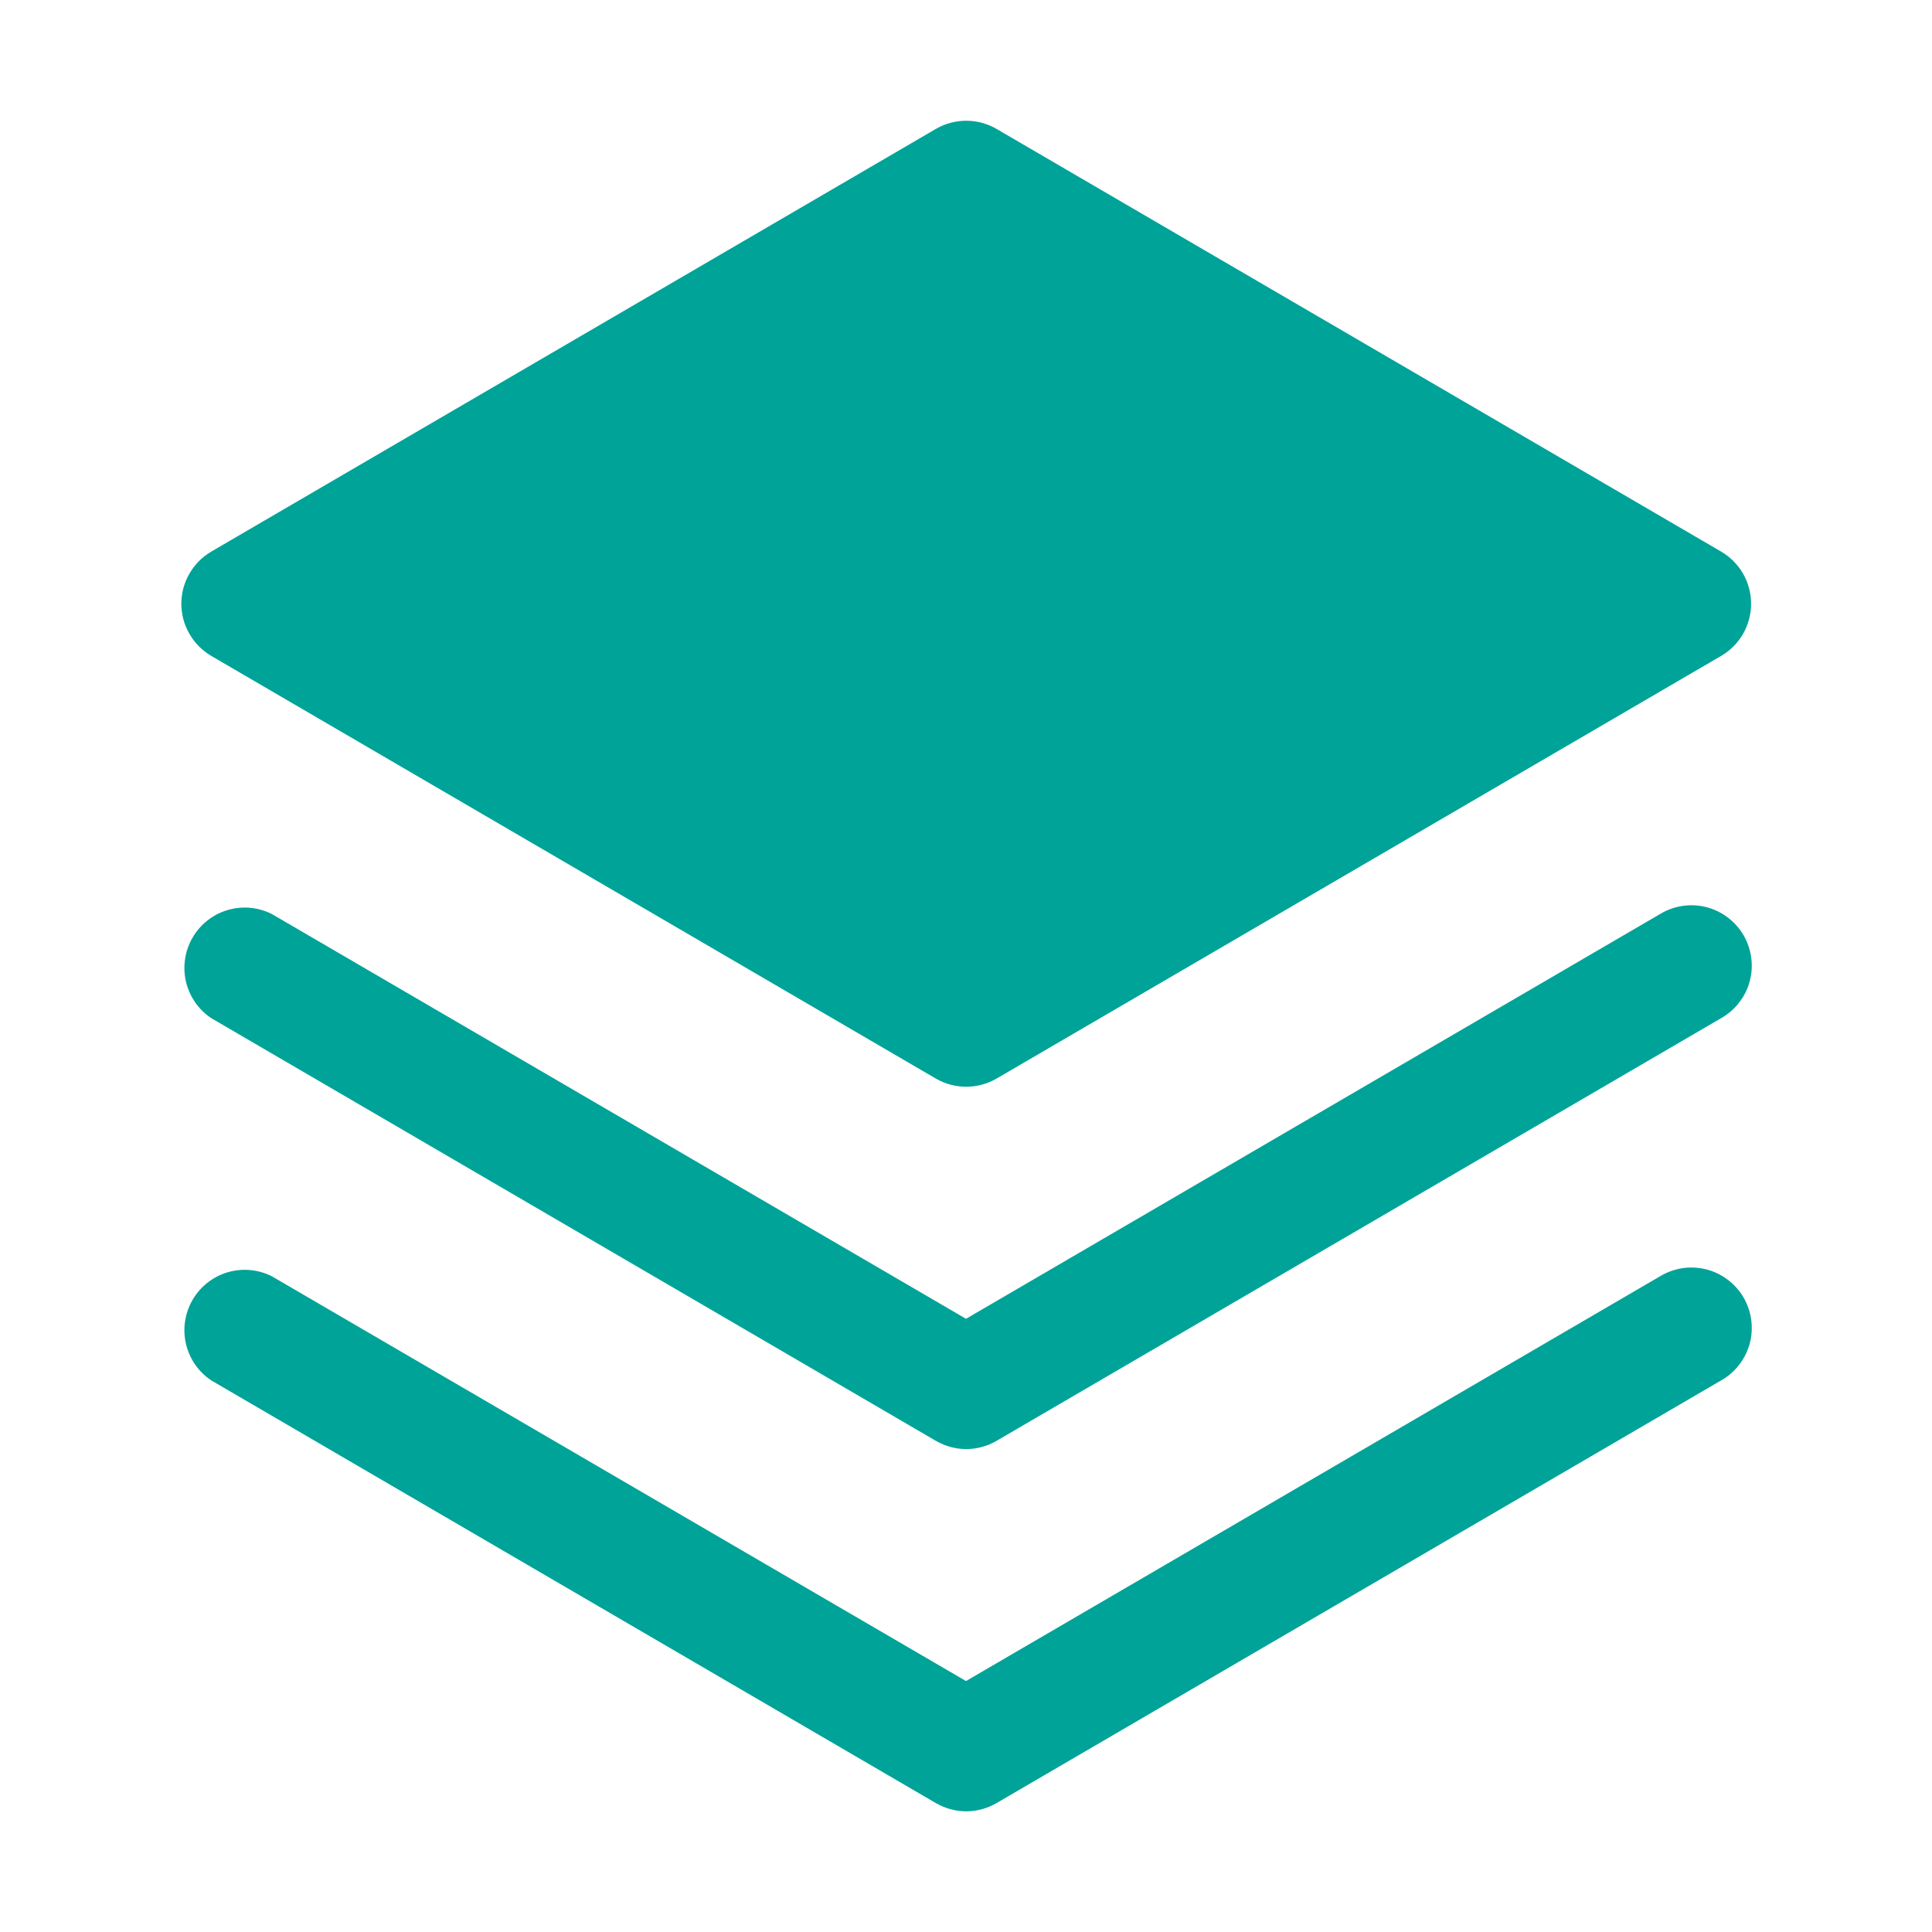
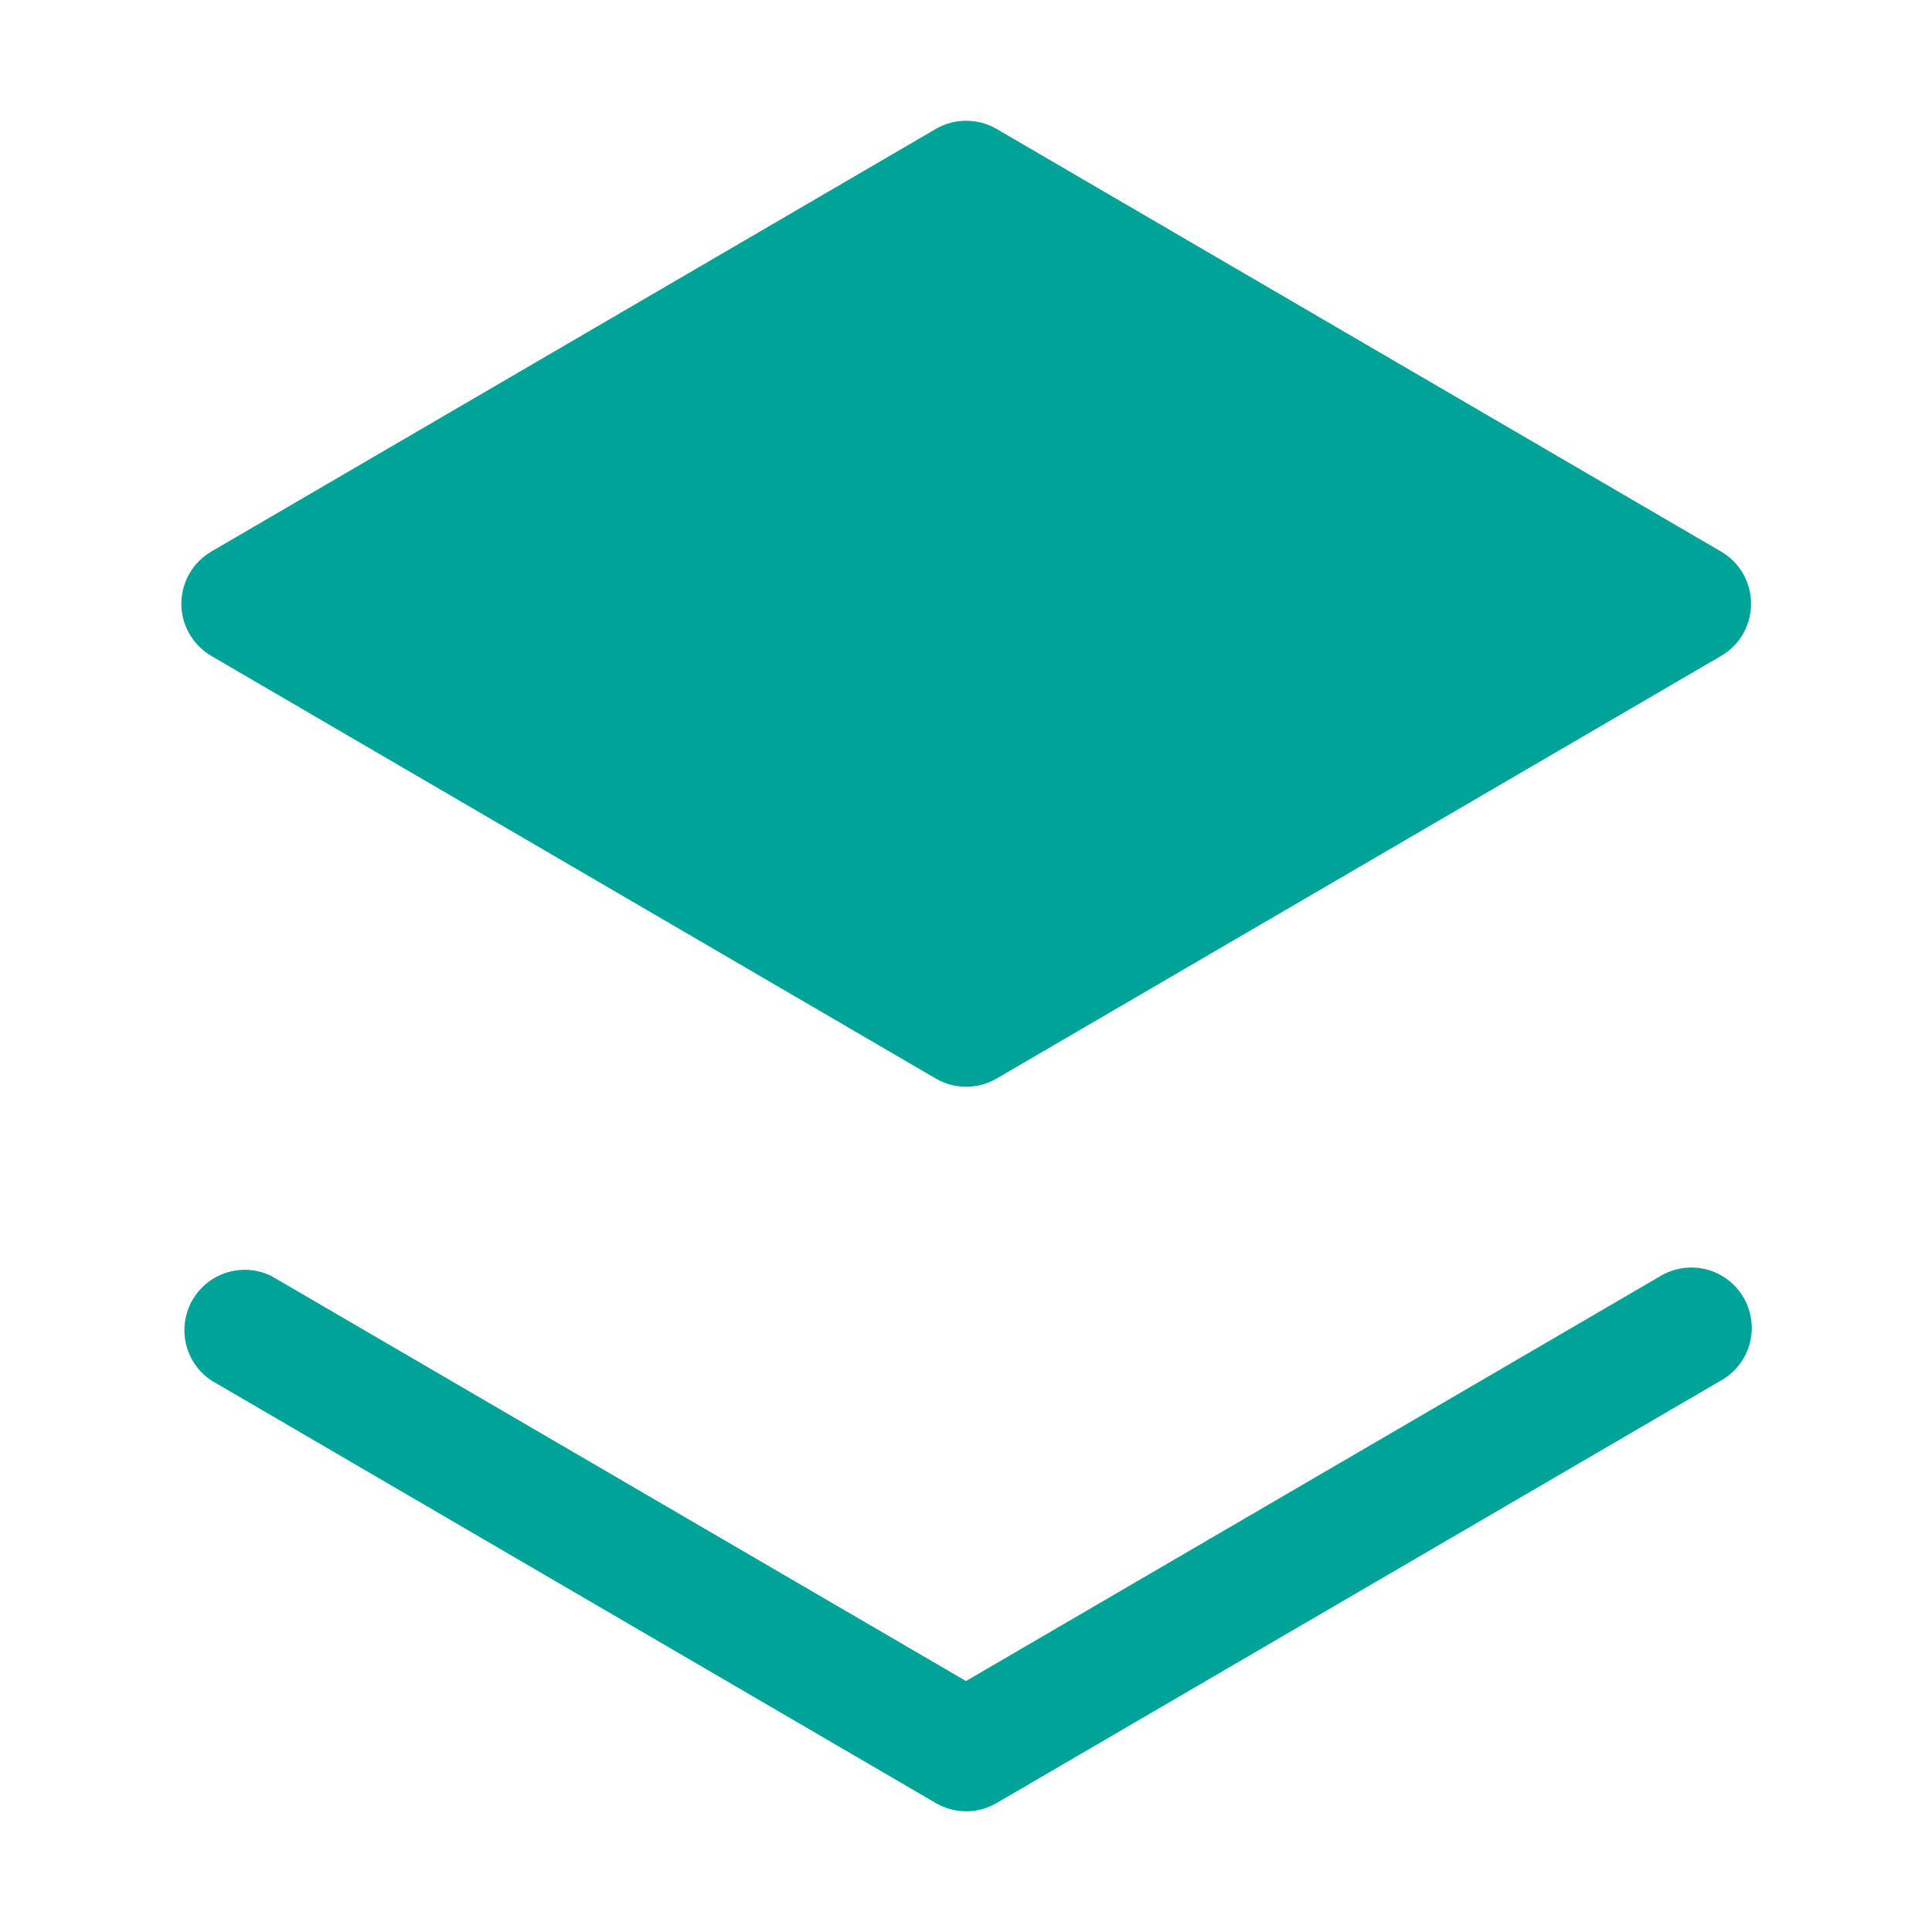
<svg xmlns="http://www.w3.org/2000/svg" width="28" height="28" viewBox="0 0 28 28" fill="none">
-   <path d="M24.062 18.495L14 24.363L3.937 18.495C3.738 18.396 3.509 18.376 3.295 18.44C3.082 18.504 2.902 18.647 2.79 18.84C2.679 19.032 2.645 19.26 2.695 19.477C2.746 19.694 2.877 19.883 3.062 20.006L13.562 26.131C13.696 26.209 13.848 26.251 14.003 26.251C14.158 26.251 14.31 26.209 14.444 26.131L24.944 20.006C25.045 19.949 25.133 19.873 25.204 19.781C25.275 19.69 25.328 19.585 25.358 19.473C25.388 19.361 25.396 19.245 25.38 19.13C25.365 19.015 25.327 18.904 25.269 18.804C25.21 18.704 25.133 18.616 25.04 18.547C24.948 18.477 24.843 18.426 24.73 18.397C24.618 18.369 24.501 18.362 24.387 18.379C24.272 18.396 24.162 18.435 24.062 18.495Z" fill="#00A398" />
-   <path d="M24.062 13.245L14 19.113L3.937 13.245C3.738 13.146 3.509 13.126 3.295 13.19C3.082 13.254 2.902 13.397 2.79 13.59C2.679 13.782 2.645 14.01 2.695 14.227C2.746 14.444 2.877 14.633 3.062 14.756L13.562 20.881C13.696 20.959 13.848 21.001 14.003 21.001C14.158 21.001 14.31 20.959 14.444 20.881L24.944 14.756C25.045 14.699 25.133 14.623 25.204 14.531C25.275 14.44 25.328 14.335 25.358 14.223C25.388 14.111 25.396 13.995 25.38 13.88C25.365 13.765 25.327 13.654 25.269 13.554C25.21 13.454 25.133 13.367 25.04 13.297C24.948 13.227 24.843 13.176 24.73 13.147C24.618 13.118 24.501 13.112 24.387 13.129C24.272 13.146 24.162 13.185 24.062 13.245Z" fill="#00A398" />
+   <path d="M24.062 18.495L14 24.363L3.937 18.495C3.738 18.396 3.509 18.376 3.295 18.44C3.082 18.504 2.902 18.647 2.79 18.84C2.679 19.032 2.645 19.26 2.695 19.477C2.746 19.694 2.877 19.883 3.062 20.006L13.562 26.131C13.696 26.209 13.848 26.251 14.003 26.251C14.158 26.251 14.31 26.209 14.444 26.131L24.944 20.006C25.045 19.949 25.133 19.873 25.204 19.781C25.275 19.69 25.328 19.585 25.358 19.473C25.388 19.361 25.396 19.245 25.38 19.13C25.365 19.015 25.327 18.904 25.269 18.804C25.21 18.704 25.133 18.616 25.04 18.547C24.948 18.477 24.843 18.426 24.73 18.397C24.618 18.369 24.501 18.362 24.387 18.379C24.272 18.396 24.162 18.435 24.062 18.495" fill="#00A398" />
  <path d="M3.062 9.506L13.562 15.631C13.696 15.709 13.848 15.75 14.003 15.75C14.158 15.75 14.31 15.709 14.444 15.631L24.944 9.506C25.076 9.429 25.186 9.318 25.262 9.186C25.338 9.053 25.378 8.903 25.378 8.75C25.378 8.597 25.338 8.447 25.262 8.314C25.186 8.182 25.076 8.071 24.944 7.994L14.444 1.869C14.31 1.791 14.158 1.75 14.003 1.75C13.848 1.75 13.696 1.791 13.562 1.869L3.062 7.994C2.93 8.071 2.821 8.182 2.745 8.314C2.668 8.447 2.628 8.597 2.628 8.75C2.628 8.903 2.668 9.053 2.745 9.186C2.821 9.318 2.93 9.429 3.062 9.506Z" fill="#00A398" />
</svg>